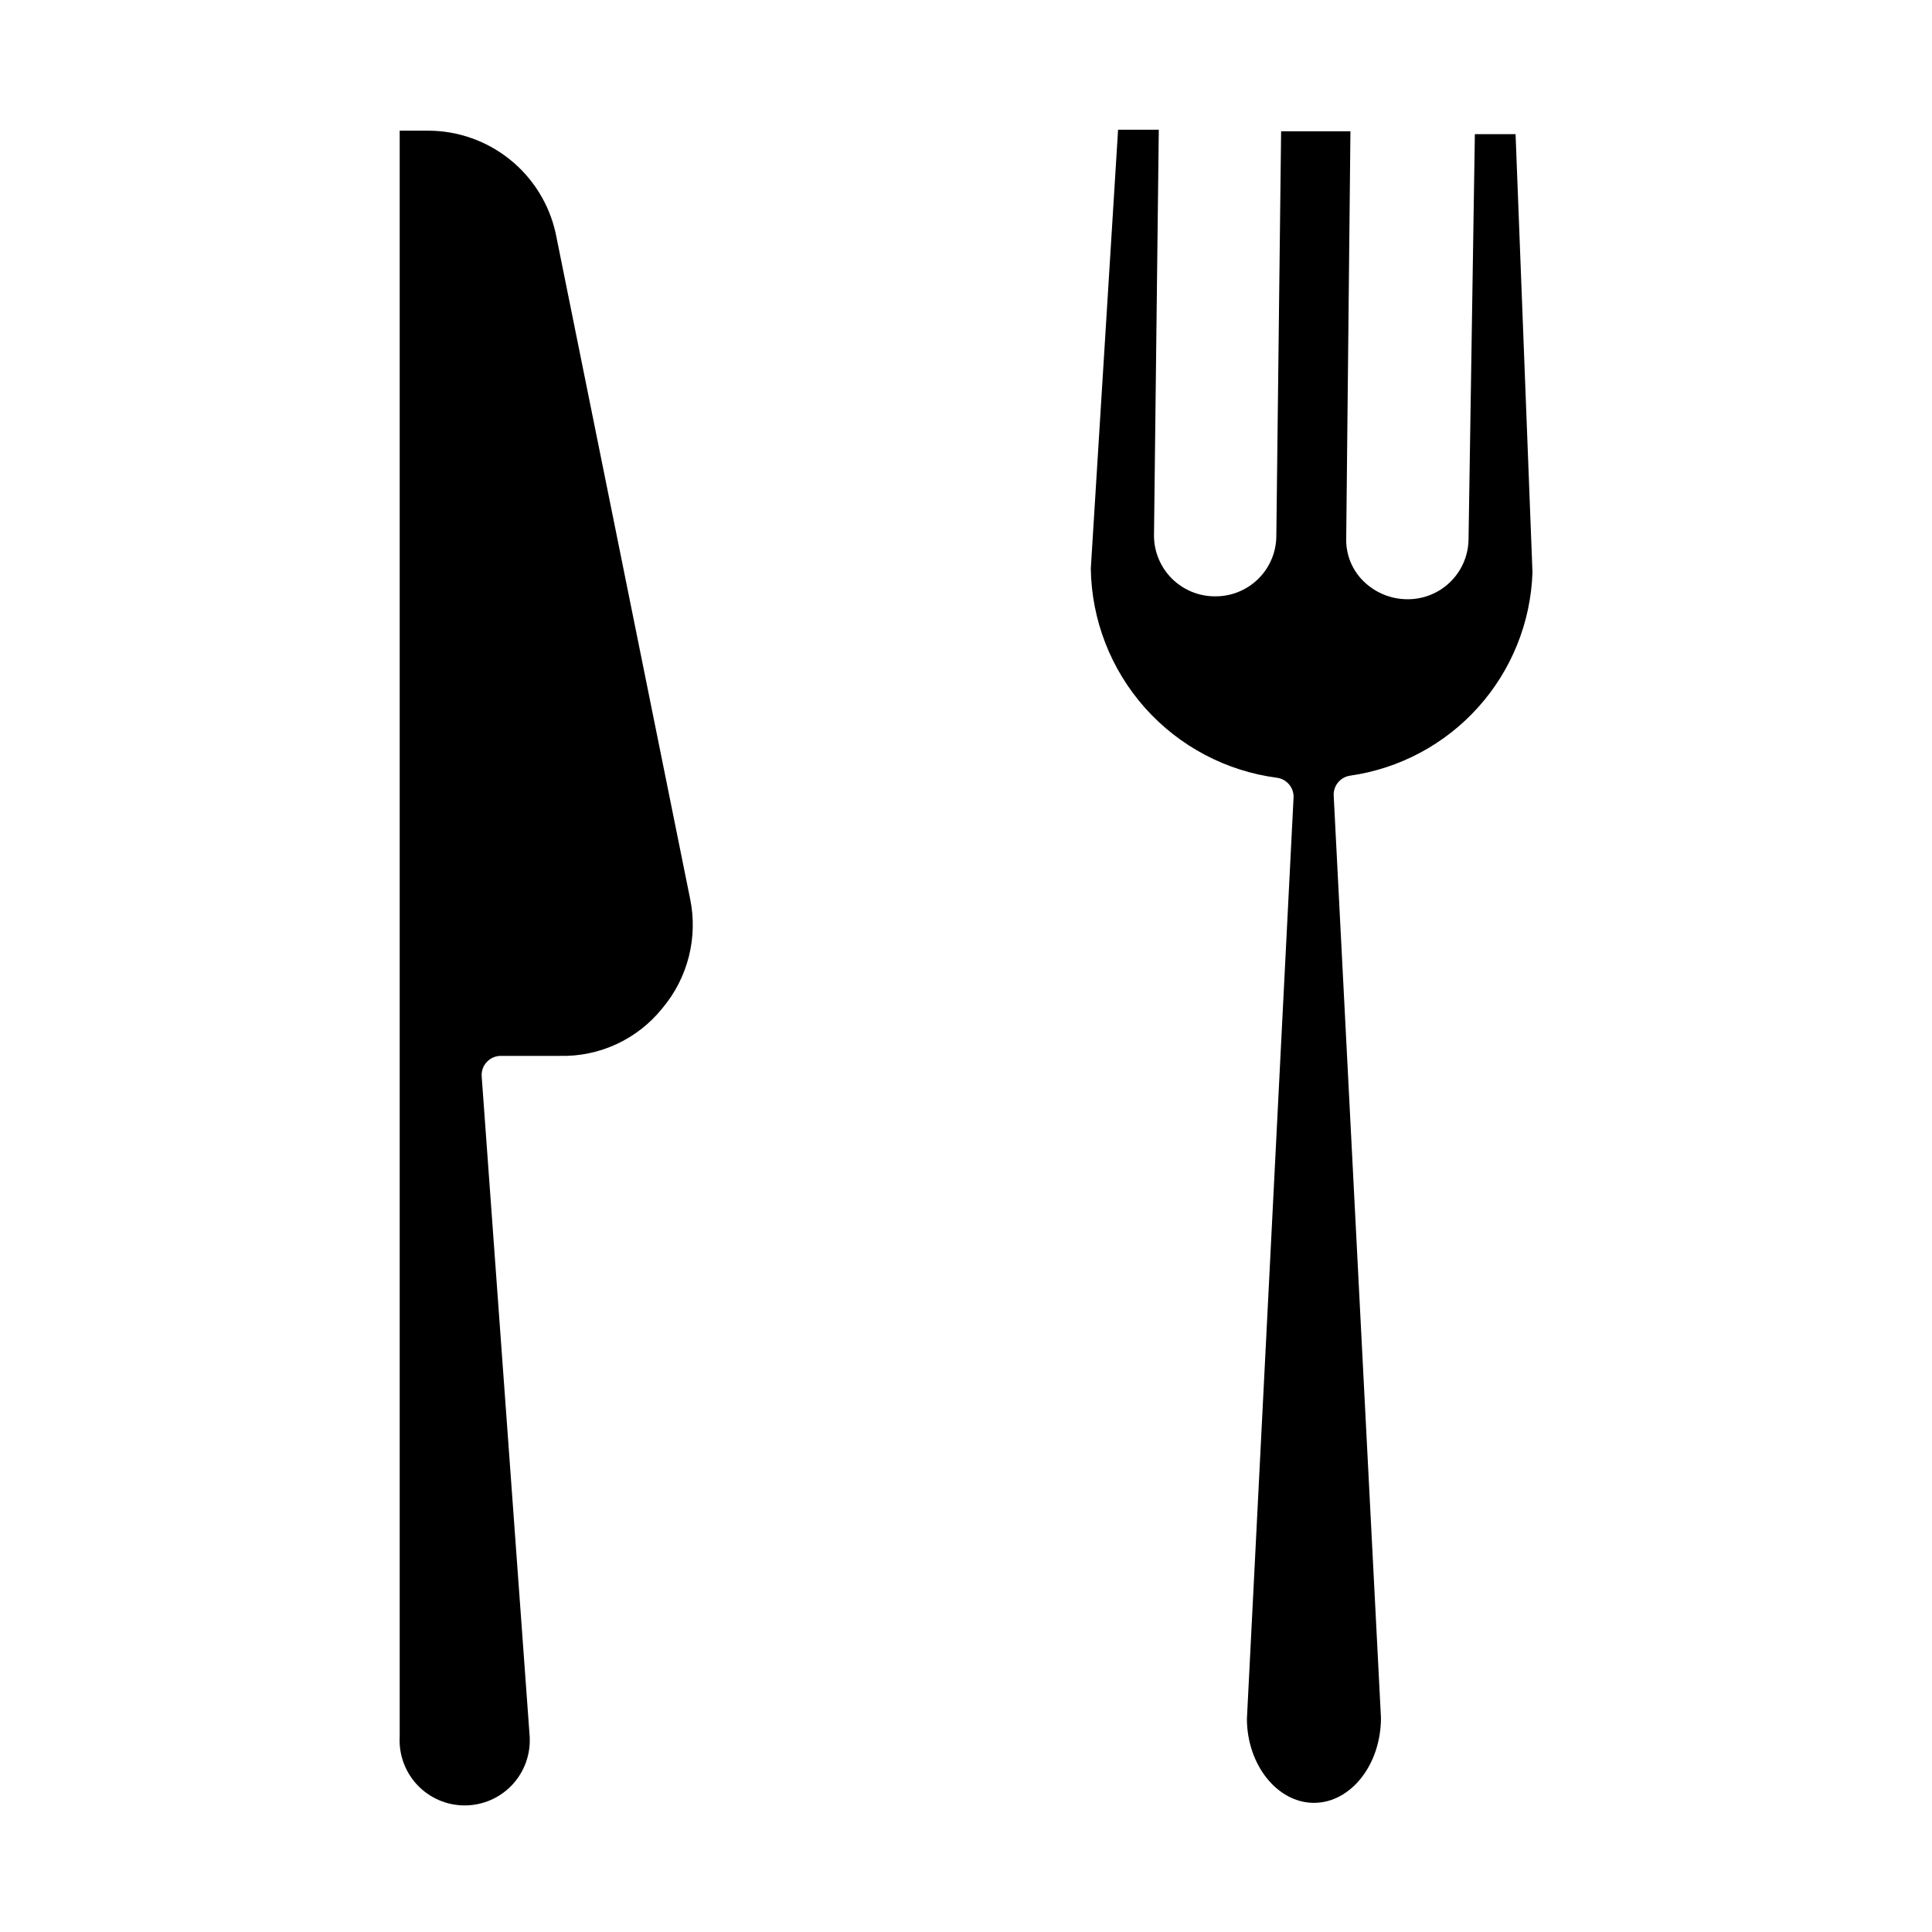
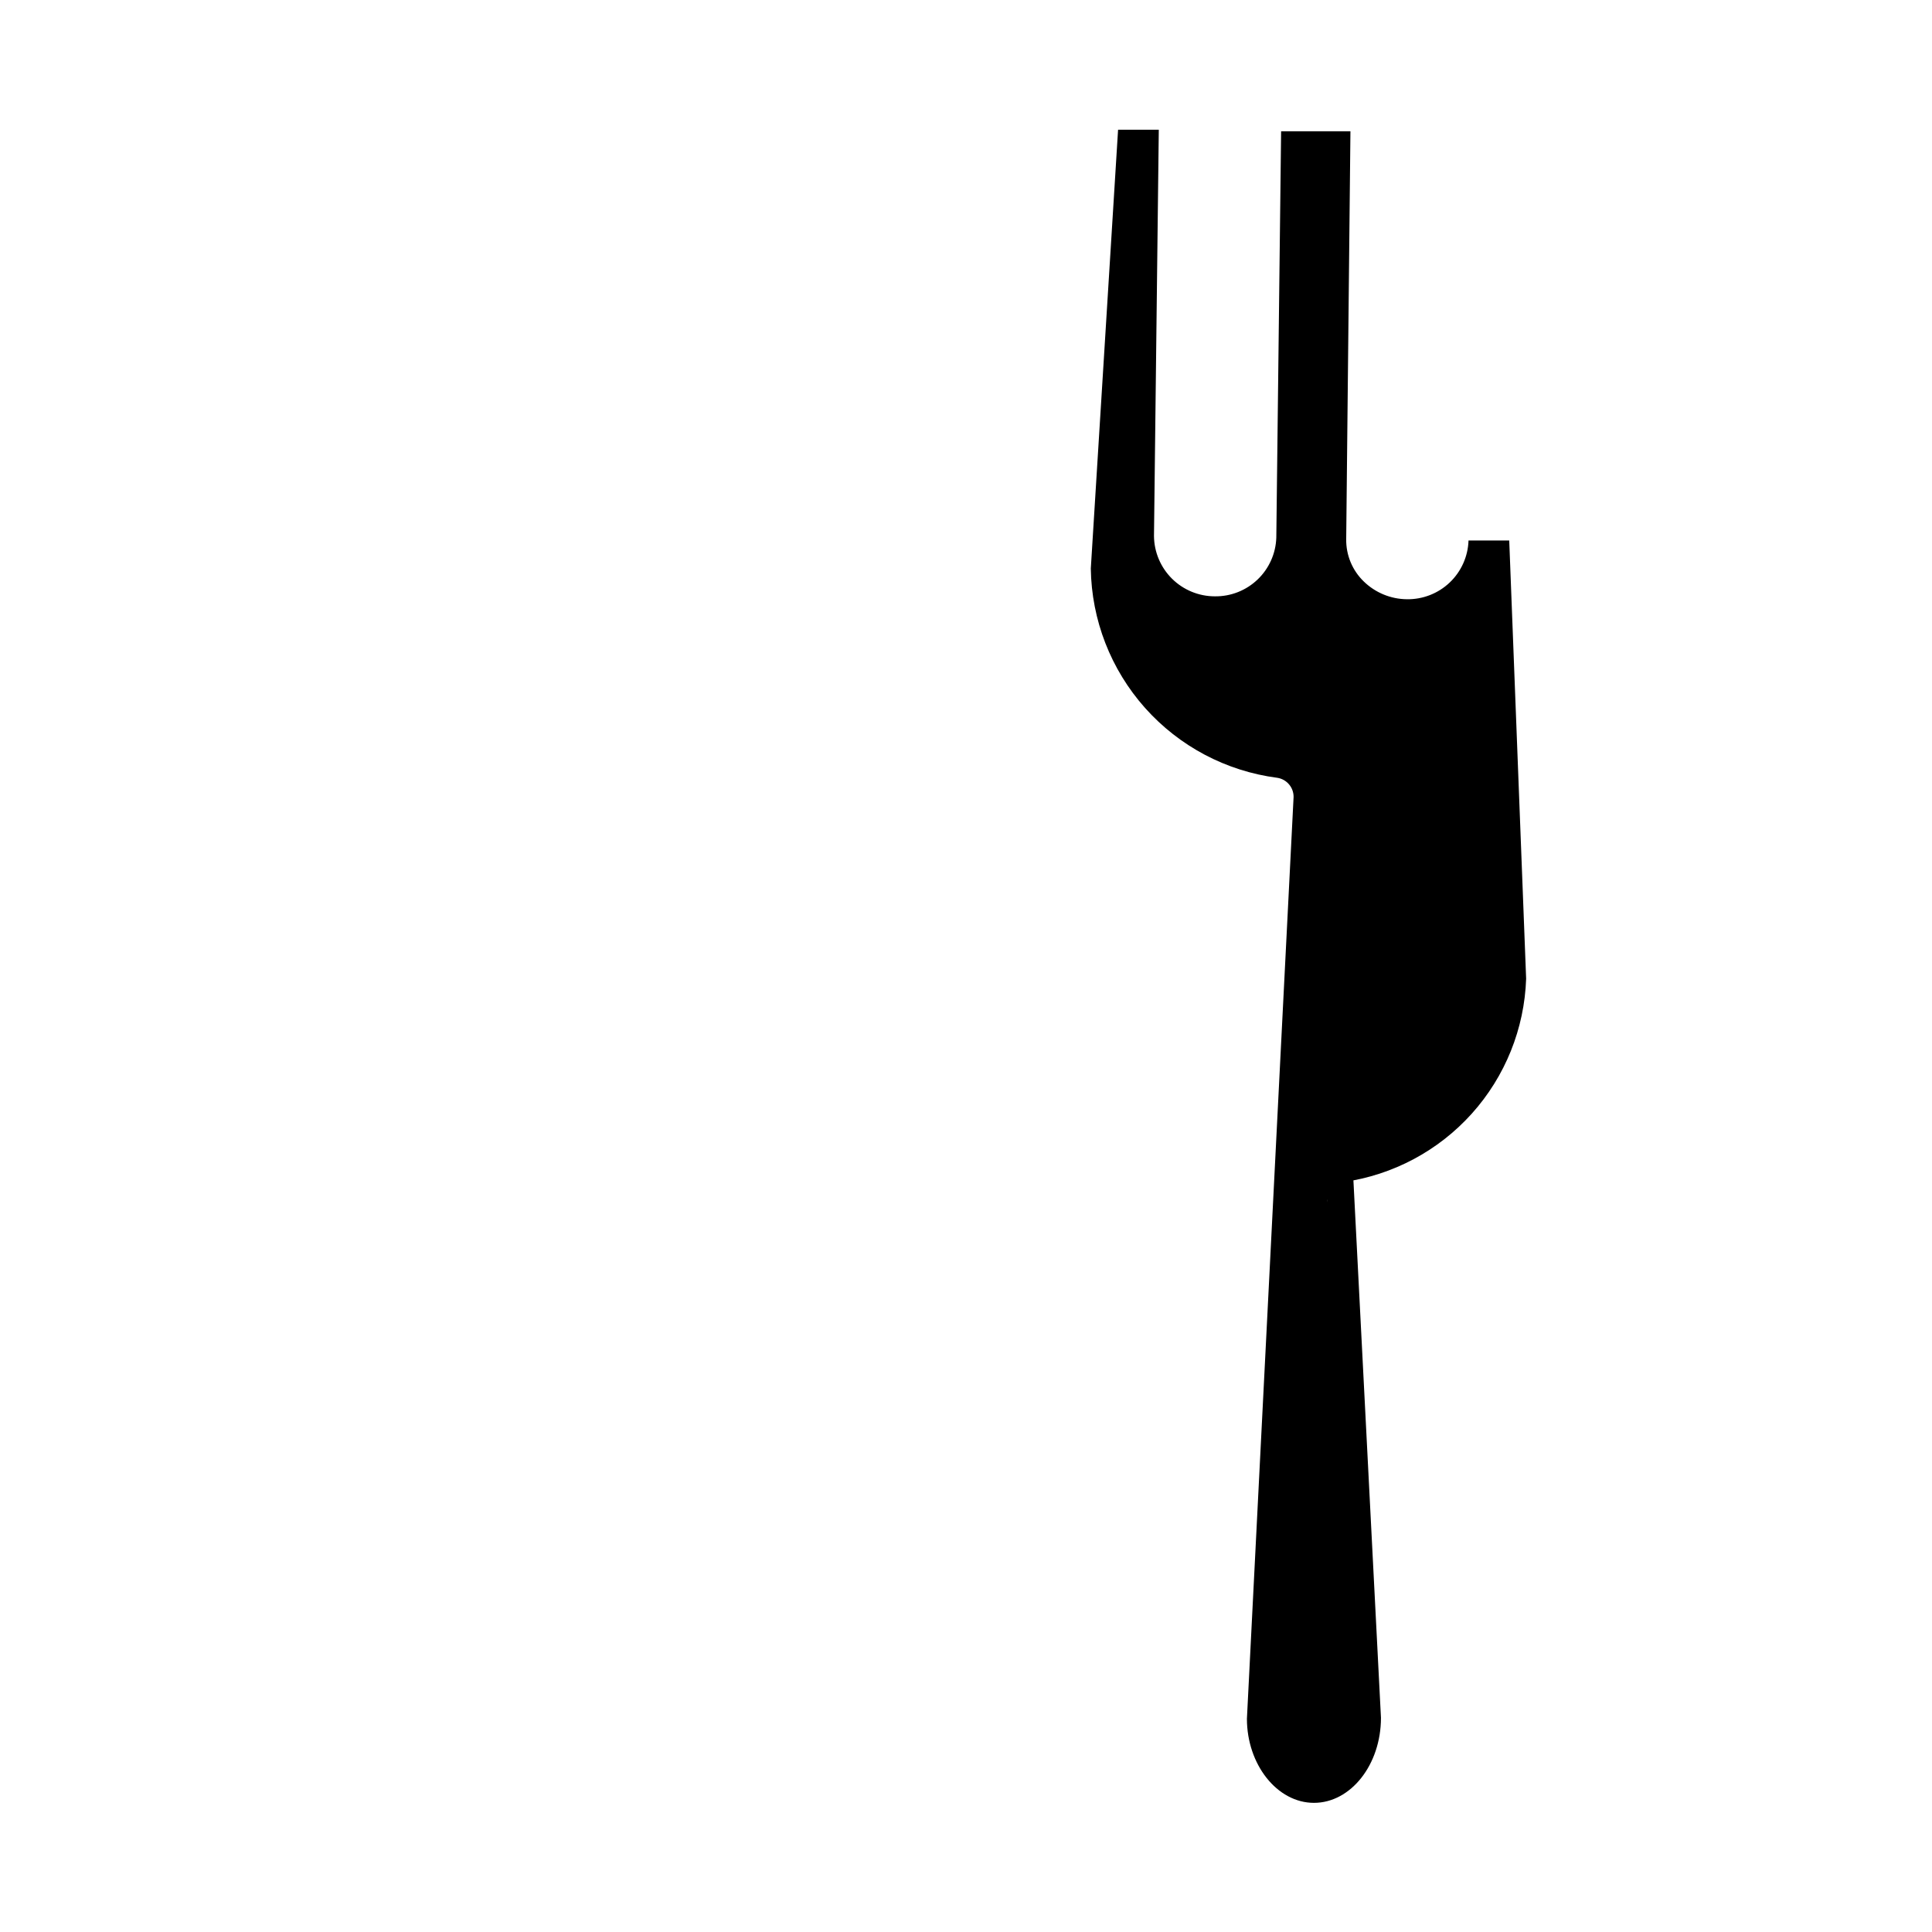
<svg xmlns="http://www.w3.org/2000/svg" fill="#000000" width="800px" height="800px" version="1.1" viewBox="144 144 512 512">
  <g>
-     <path d="m319.49 411.25c-6.602 8.199-16.652 12.848-27.176 12.57h-15.574c-1.414-0.004-2.766 0.578-3.731 1.613-0.965 1.031-1.457 2.422-1.355 3.832l12.723 175.01-0.004-0.004c0.258 4.731-1.441 9.359-4.699 12.801-3.258 3.441-7.789 5.387-12.523 5.387-4.738 0-9.27-1.945-12.527-5.387-3.258-3.441-4.957-8.07-4.699-12.801v-425.64h7.633c7.859 0.031 15.473 2.731 21.594 7.66 6.121 4.93 10.387 11.793 12.094 19.461l35.621 176.33 0.004 0.004c2.16 10.336-0.562 21.094-7.379 29.16z" />
-     <path d="m497.45 354.96 12.52 244.27c0 12.418-7.988 22.543-17.762 22.543-9.77 0-17.762-10.18-17.762-22.289l12.367-244.27c0.027-2.535-1.816-4.707-4.324-5.09-13.531-1.758-25.973-8.336-35.047-18.523-9.074-10.188-14.176-23.305-14.367-36.945l7.227-116.28h10.789l-1.273 107.68v-0.004c0.039 4.254 1.758 8.316 4.777 11.309 3.023 2.992 7.102 4.672 11.355 4.672 4.211 0.055 8.277-1.543 11.324-4.457 3.047-2.91 4.828-6.902 4.961-11.113l1.273-107.68h18.371l-1.121 108.09c-0.07 4.234 1.629 8.309 4.68 11.246 3.059 2.965 7.141 4.644 11.398 4.684 4.223 0.066 8.305-1.527 11.359-4.441 3.059-2.914 4.844-6.914 4.977-11.133l1.68-107.68h10.789l4.481 116.13c-0.445 13.238-5.539 25.898-14.391 35.754-8.852 9.855-20.891 16.277-34.008 18.137-2.609 0.418-4.465 2.758-4.273 5.394z" />
+     <path d="m497.45 354.96 12.52 244.27c0 12.418-7.988 22.543-17.762 22.543-9.77 0-17.762-10.18-17.762-22.289l12.367-244.27c0.027-2.535-1.816-4.707-4.324-5.09-13.531-1.758-25.973-8.336-35.047-18.523-9.074-10.188-14.176-23.305-14.367-36.945l7.227-116.28h10.789l-1.273 107.68v-0.004c0.039 4.254 1.758 8.316 4.777 11.309 3.023 2.992 7.102 4.672 11.355 4.672 4.211 0.055 8.277-1.543 11.324-4.457 3.047-2.91 4.828-6.902 4.961-11.113l1.273-107.68h18.371l-1.121 108.09c-0.07 4.234 1.629 8.309 4.68 11.246 3.059 2.965 7.141 4.644 11.398 4.684 4.223 0.066 8.305-1.527 11.359-4.441 3.059-2.914 4.844-6.914 4.977-11.133h10.789l4.481 116.13c-0.445 13.238-5.539 25.898-14.391 35.754-8.852 9.855-20.891 16.277-34.008 18.137-2.609 0.418-4.465 2.758-4.273 5.394z" />
  </g>
</svg>